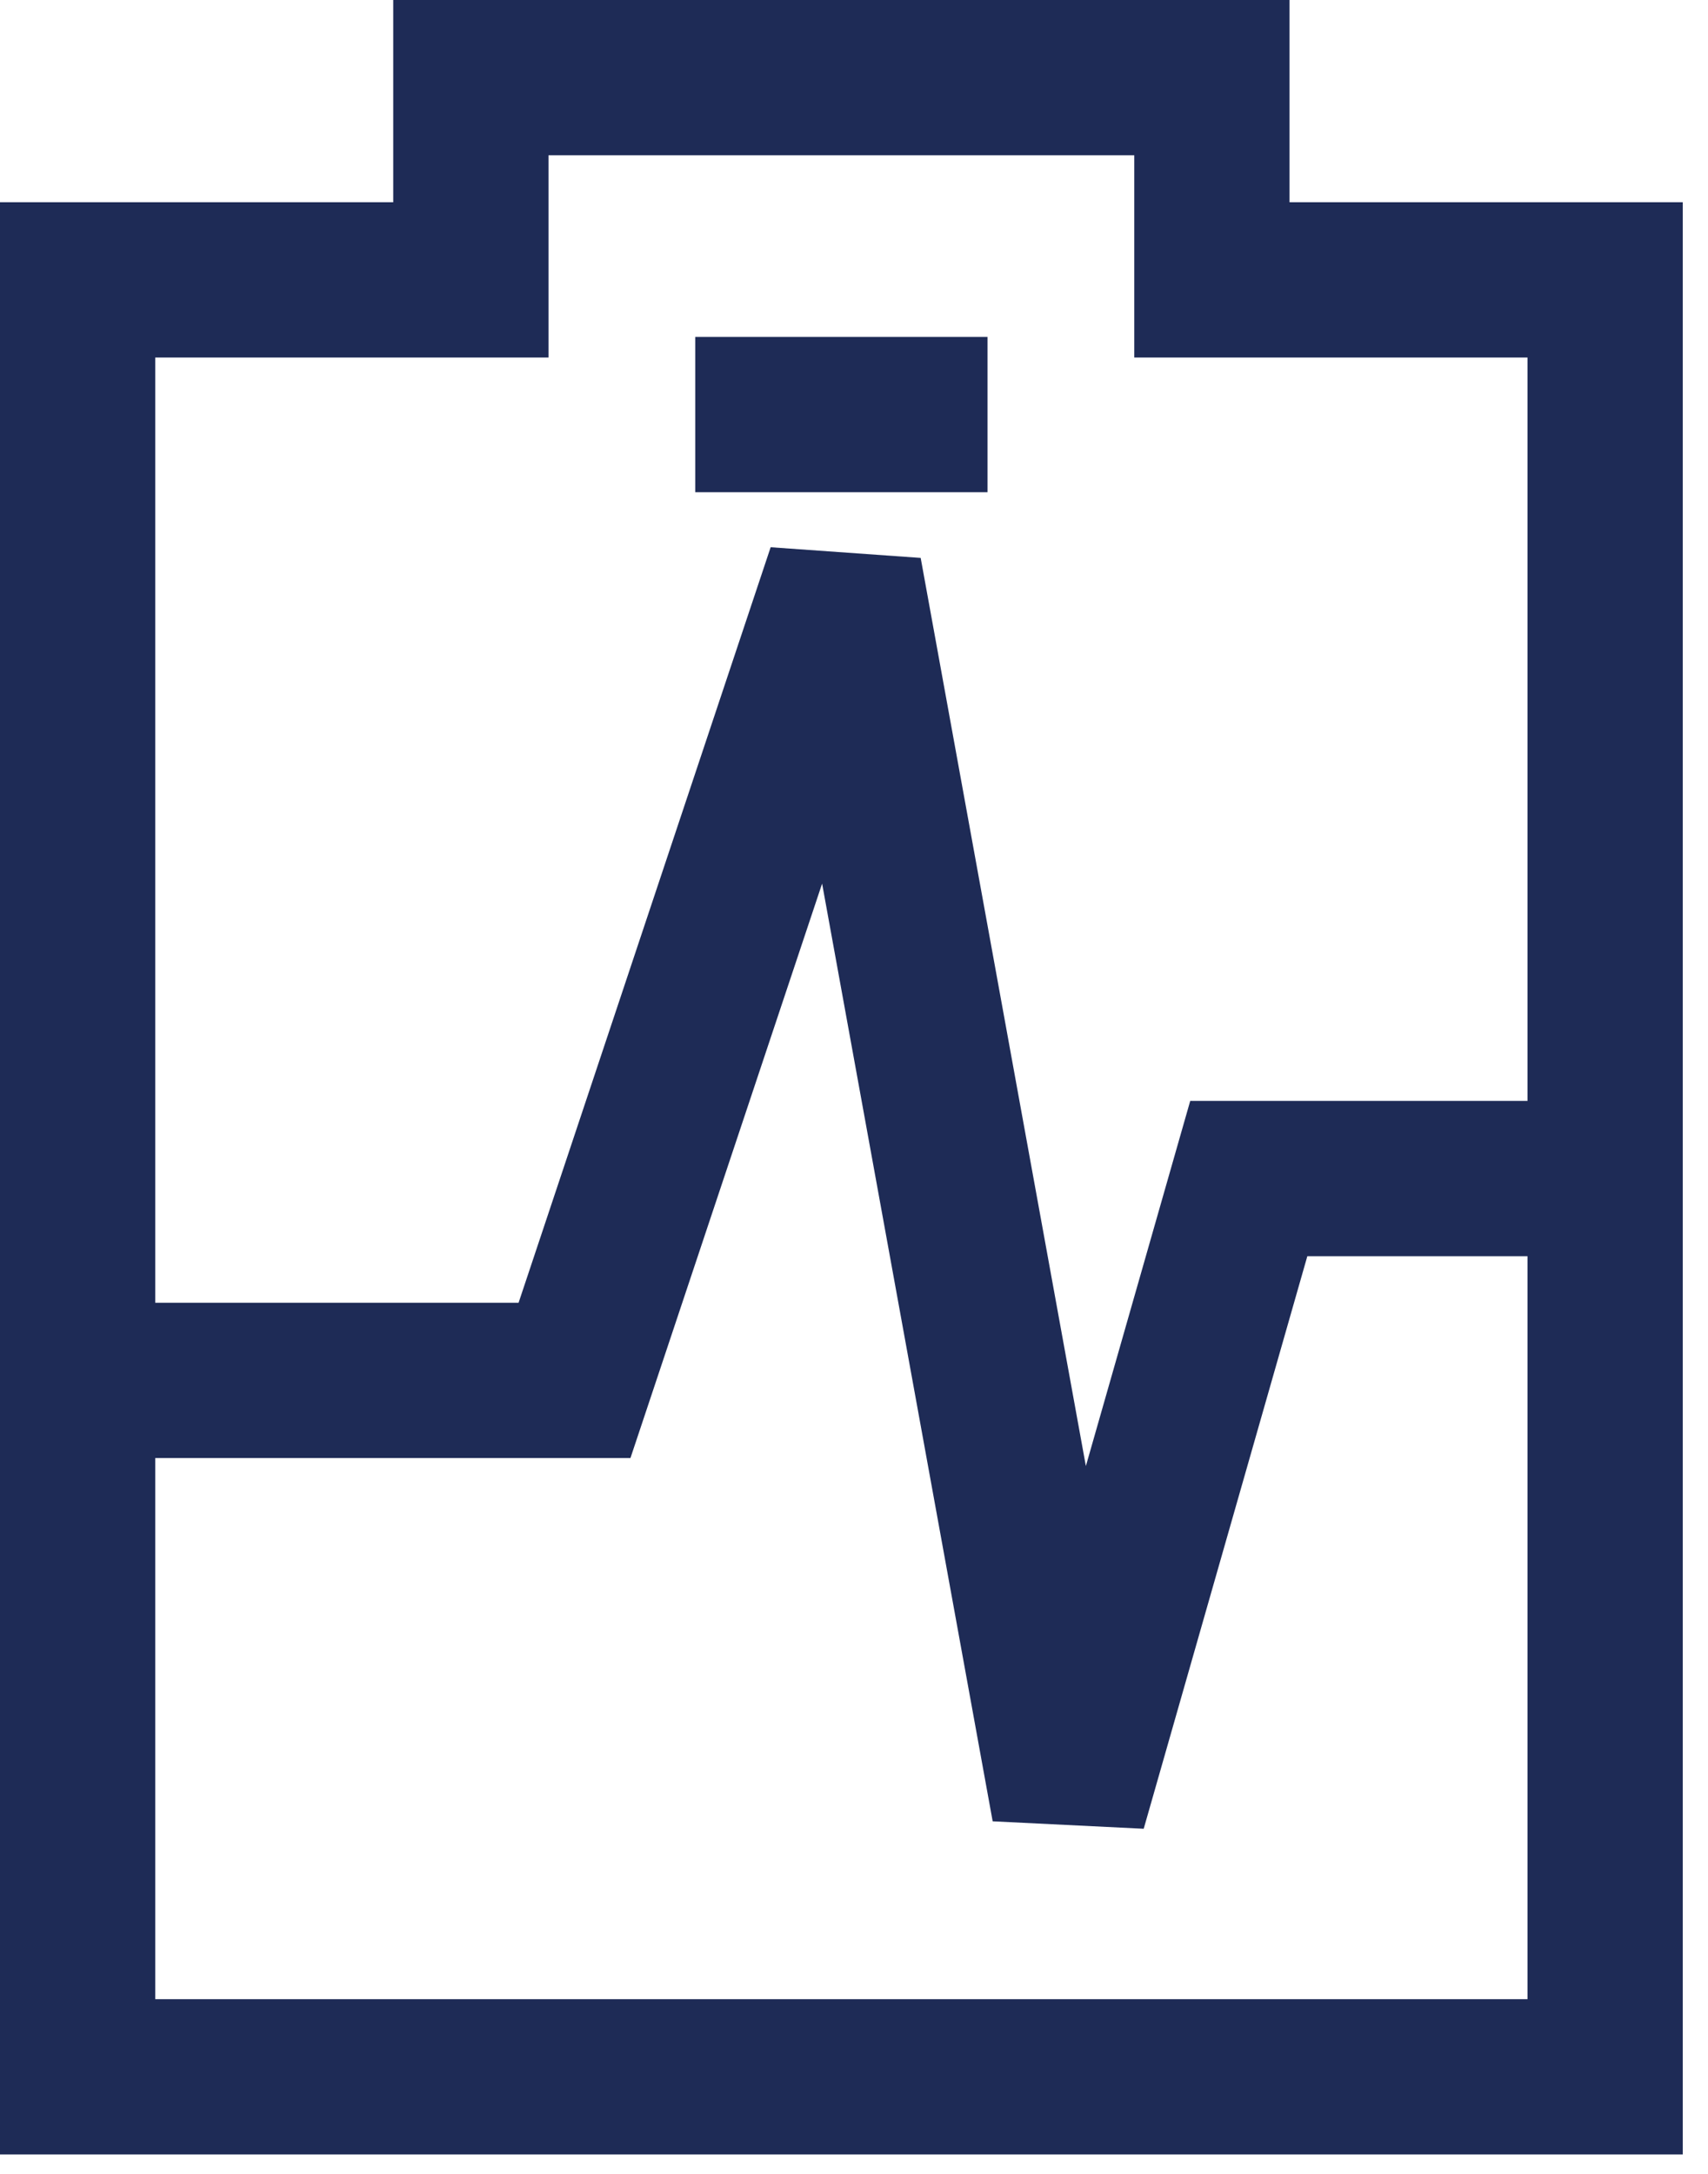
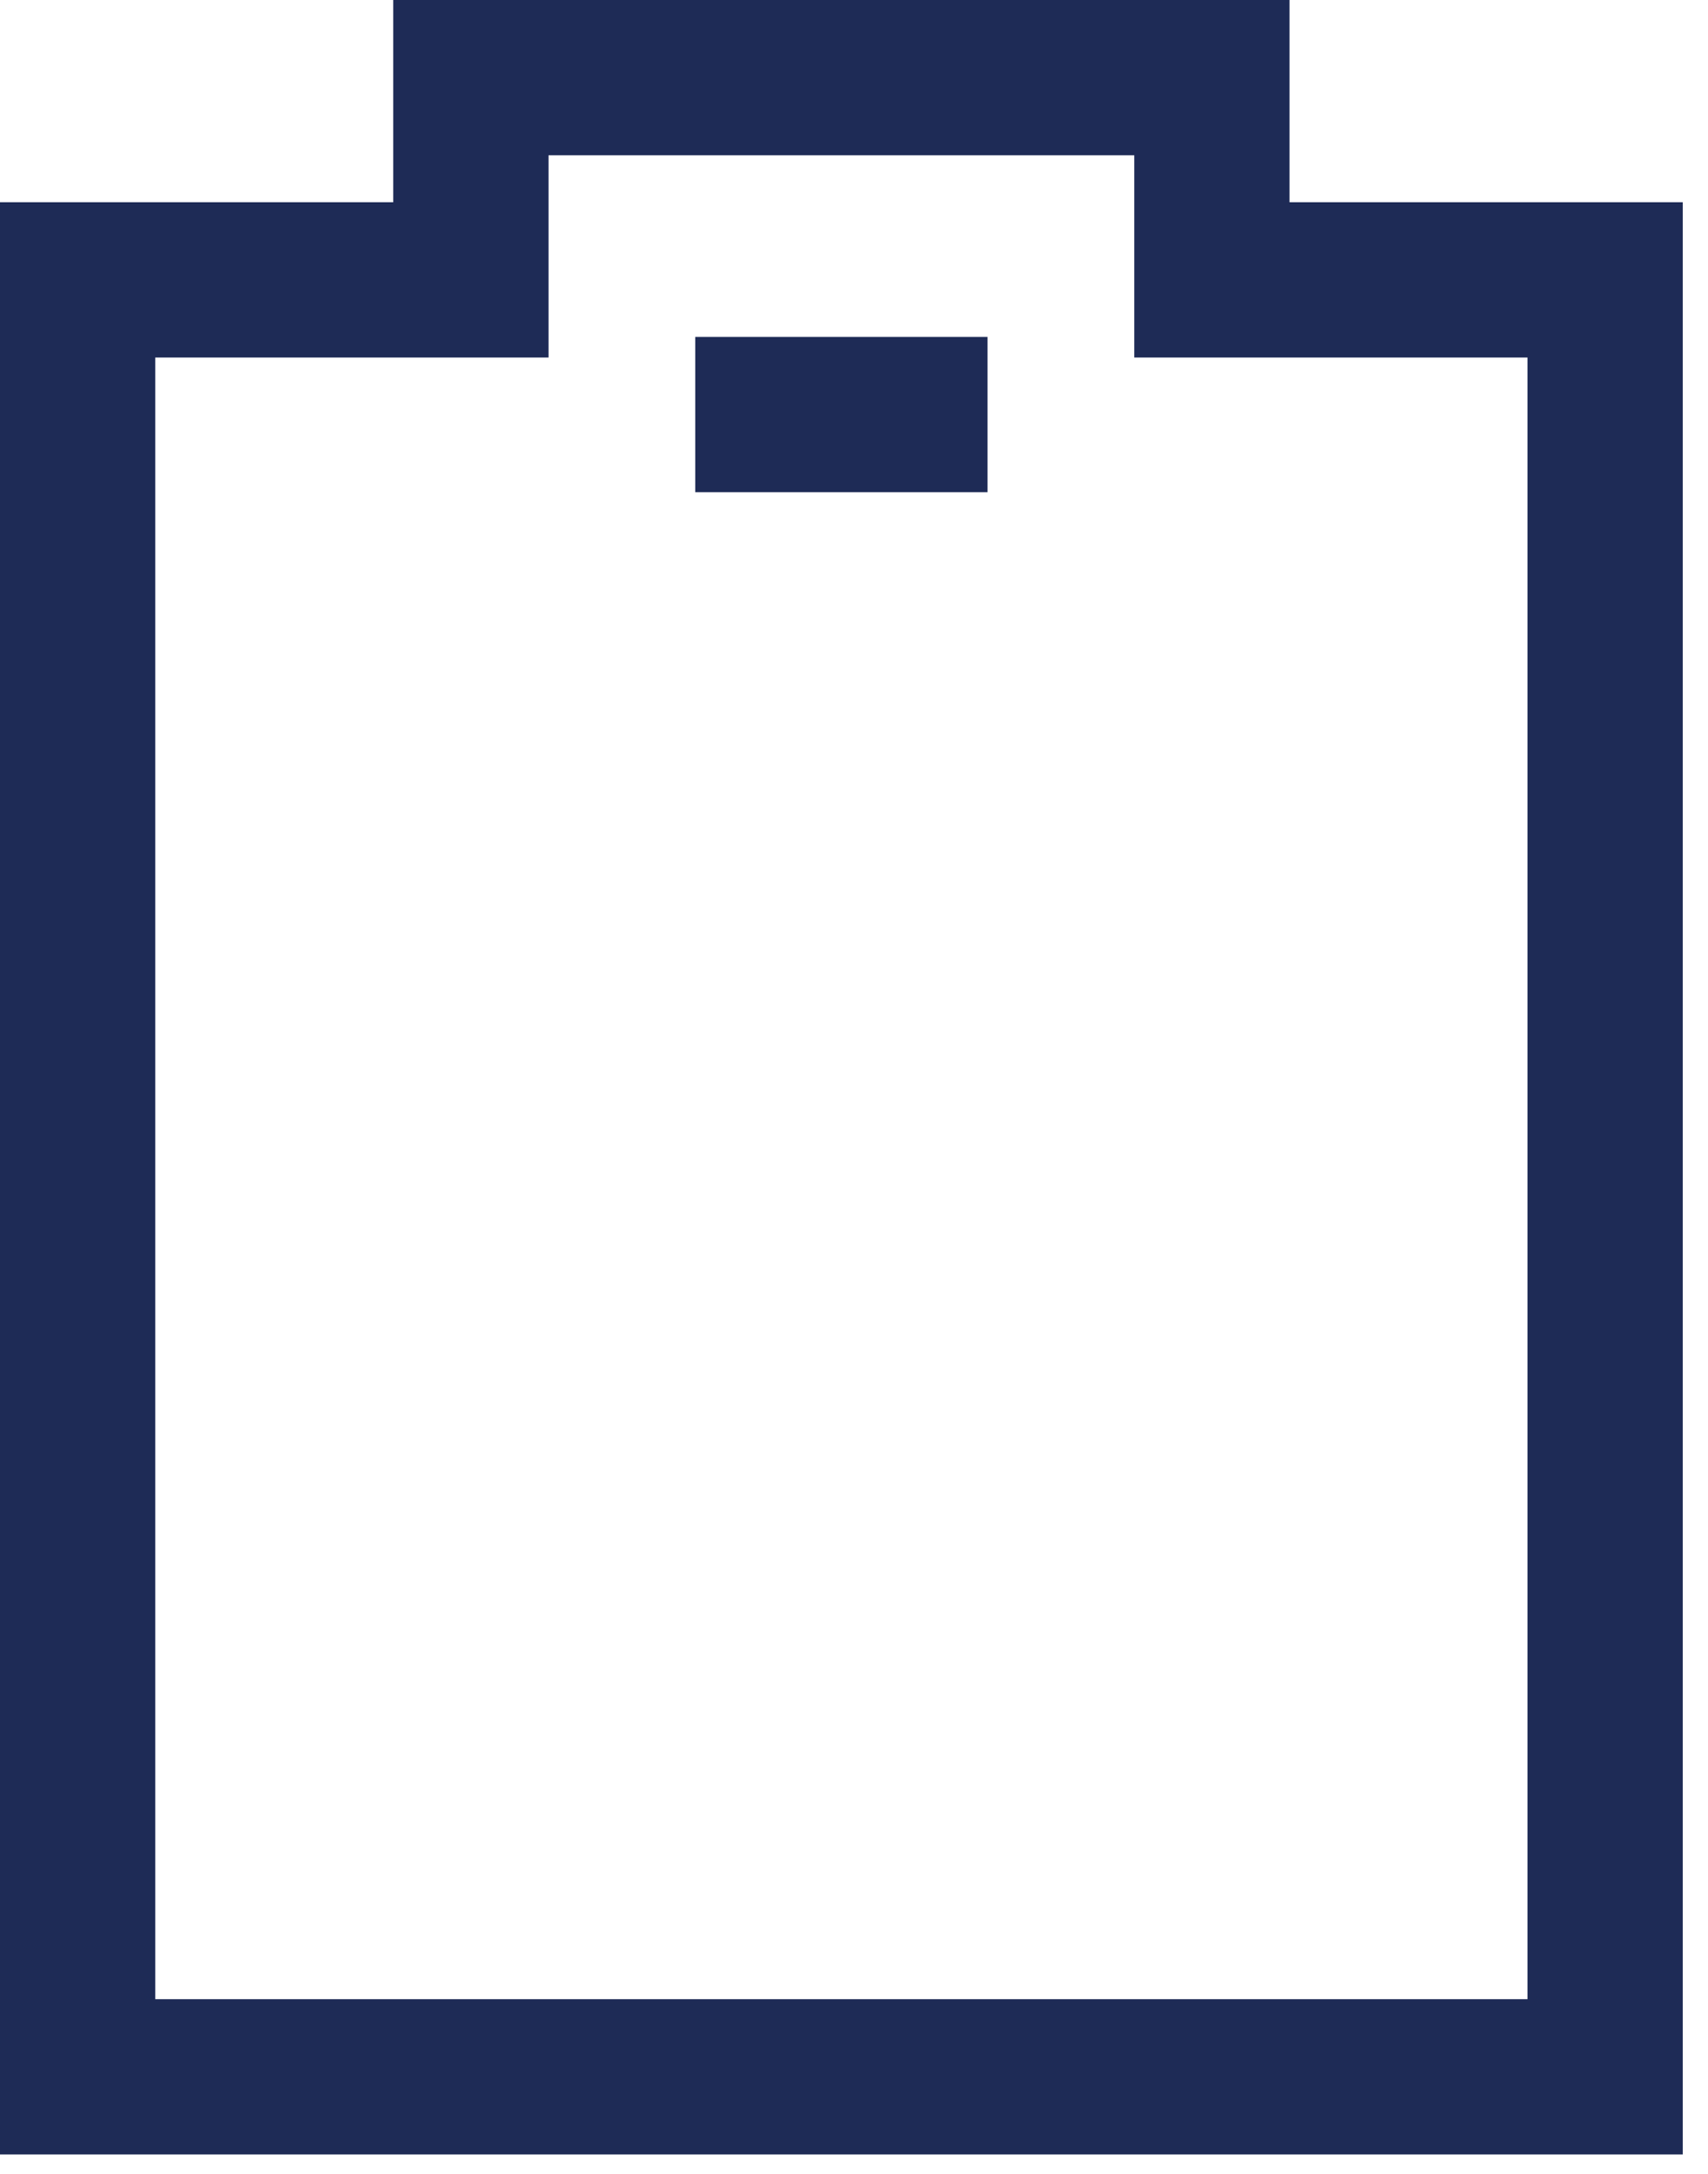
<svg xmlns="http://www.w3.org/2000/svg" width="44" height="56" viewBox="0 0 44 56" fill="none">
  <path d="M31.22 7.21V2H12.13V7.21H2V53.5H41.35V7.21H31.22Z" stroke="#1E2B56" stroke-width="4" />
  <path d="M17.91 10.68H25.44" stroke="#1E2B56" stroke-width="4" />
-   <path d="M2.07 35.56H14.8L21.75 14.73L27.54 46.56L32.17 30.36H43.16" stroke="#1E2B56" stroke-width="4" />
</svg>